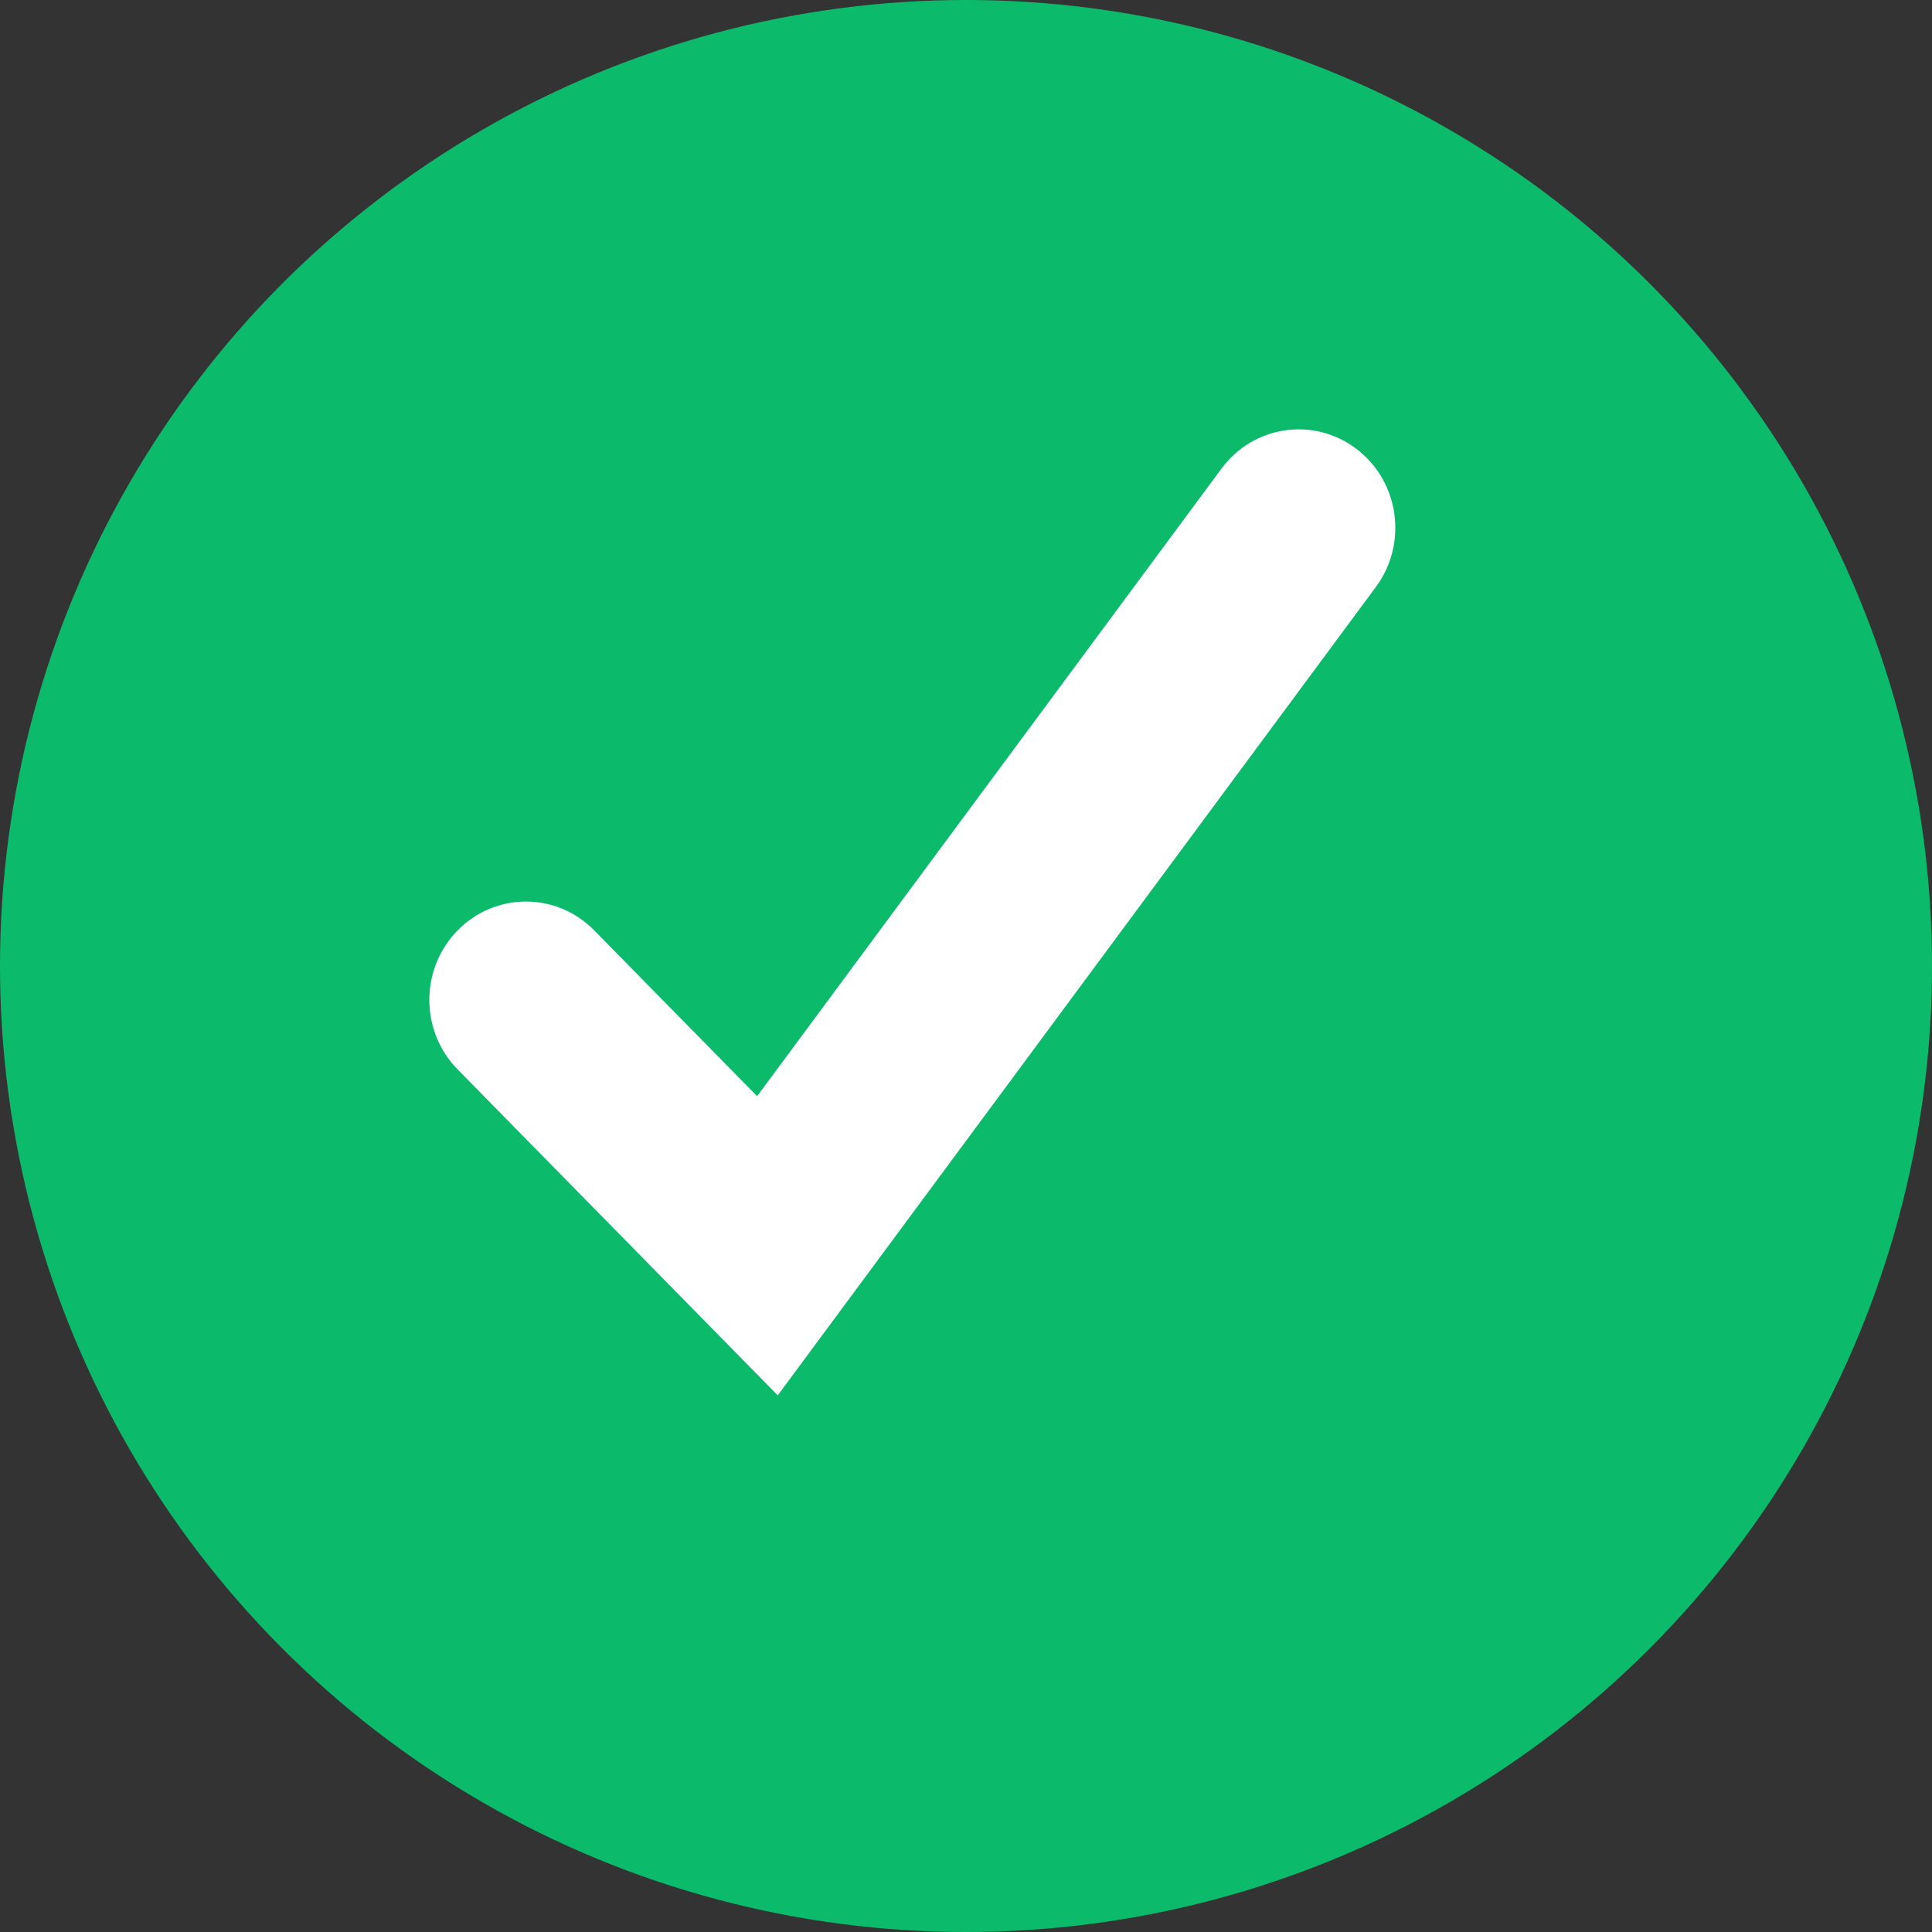
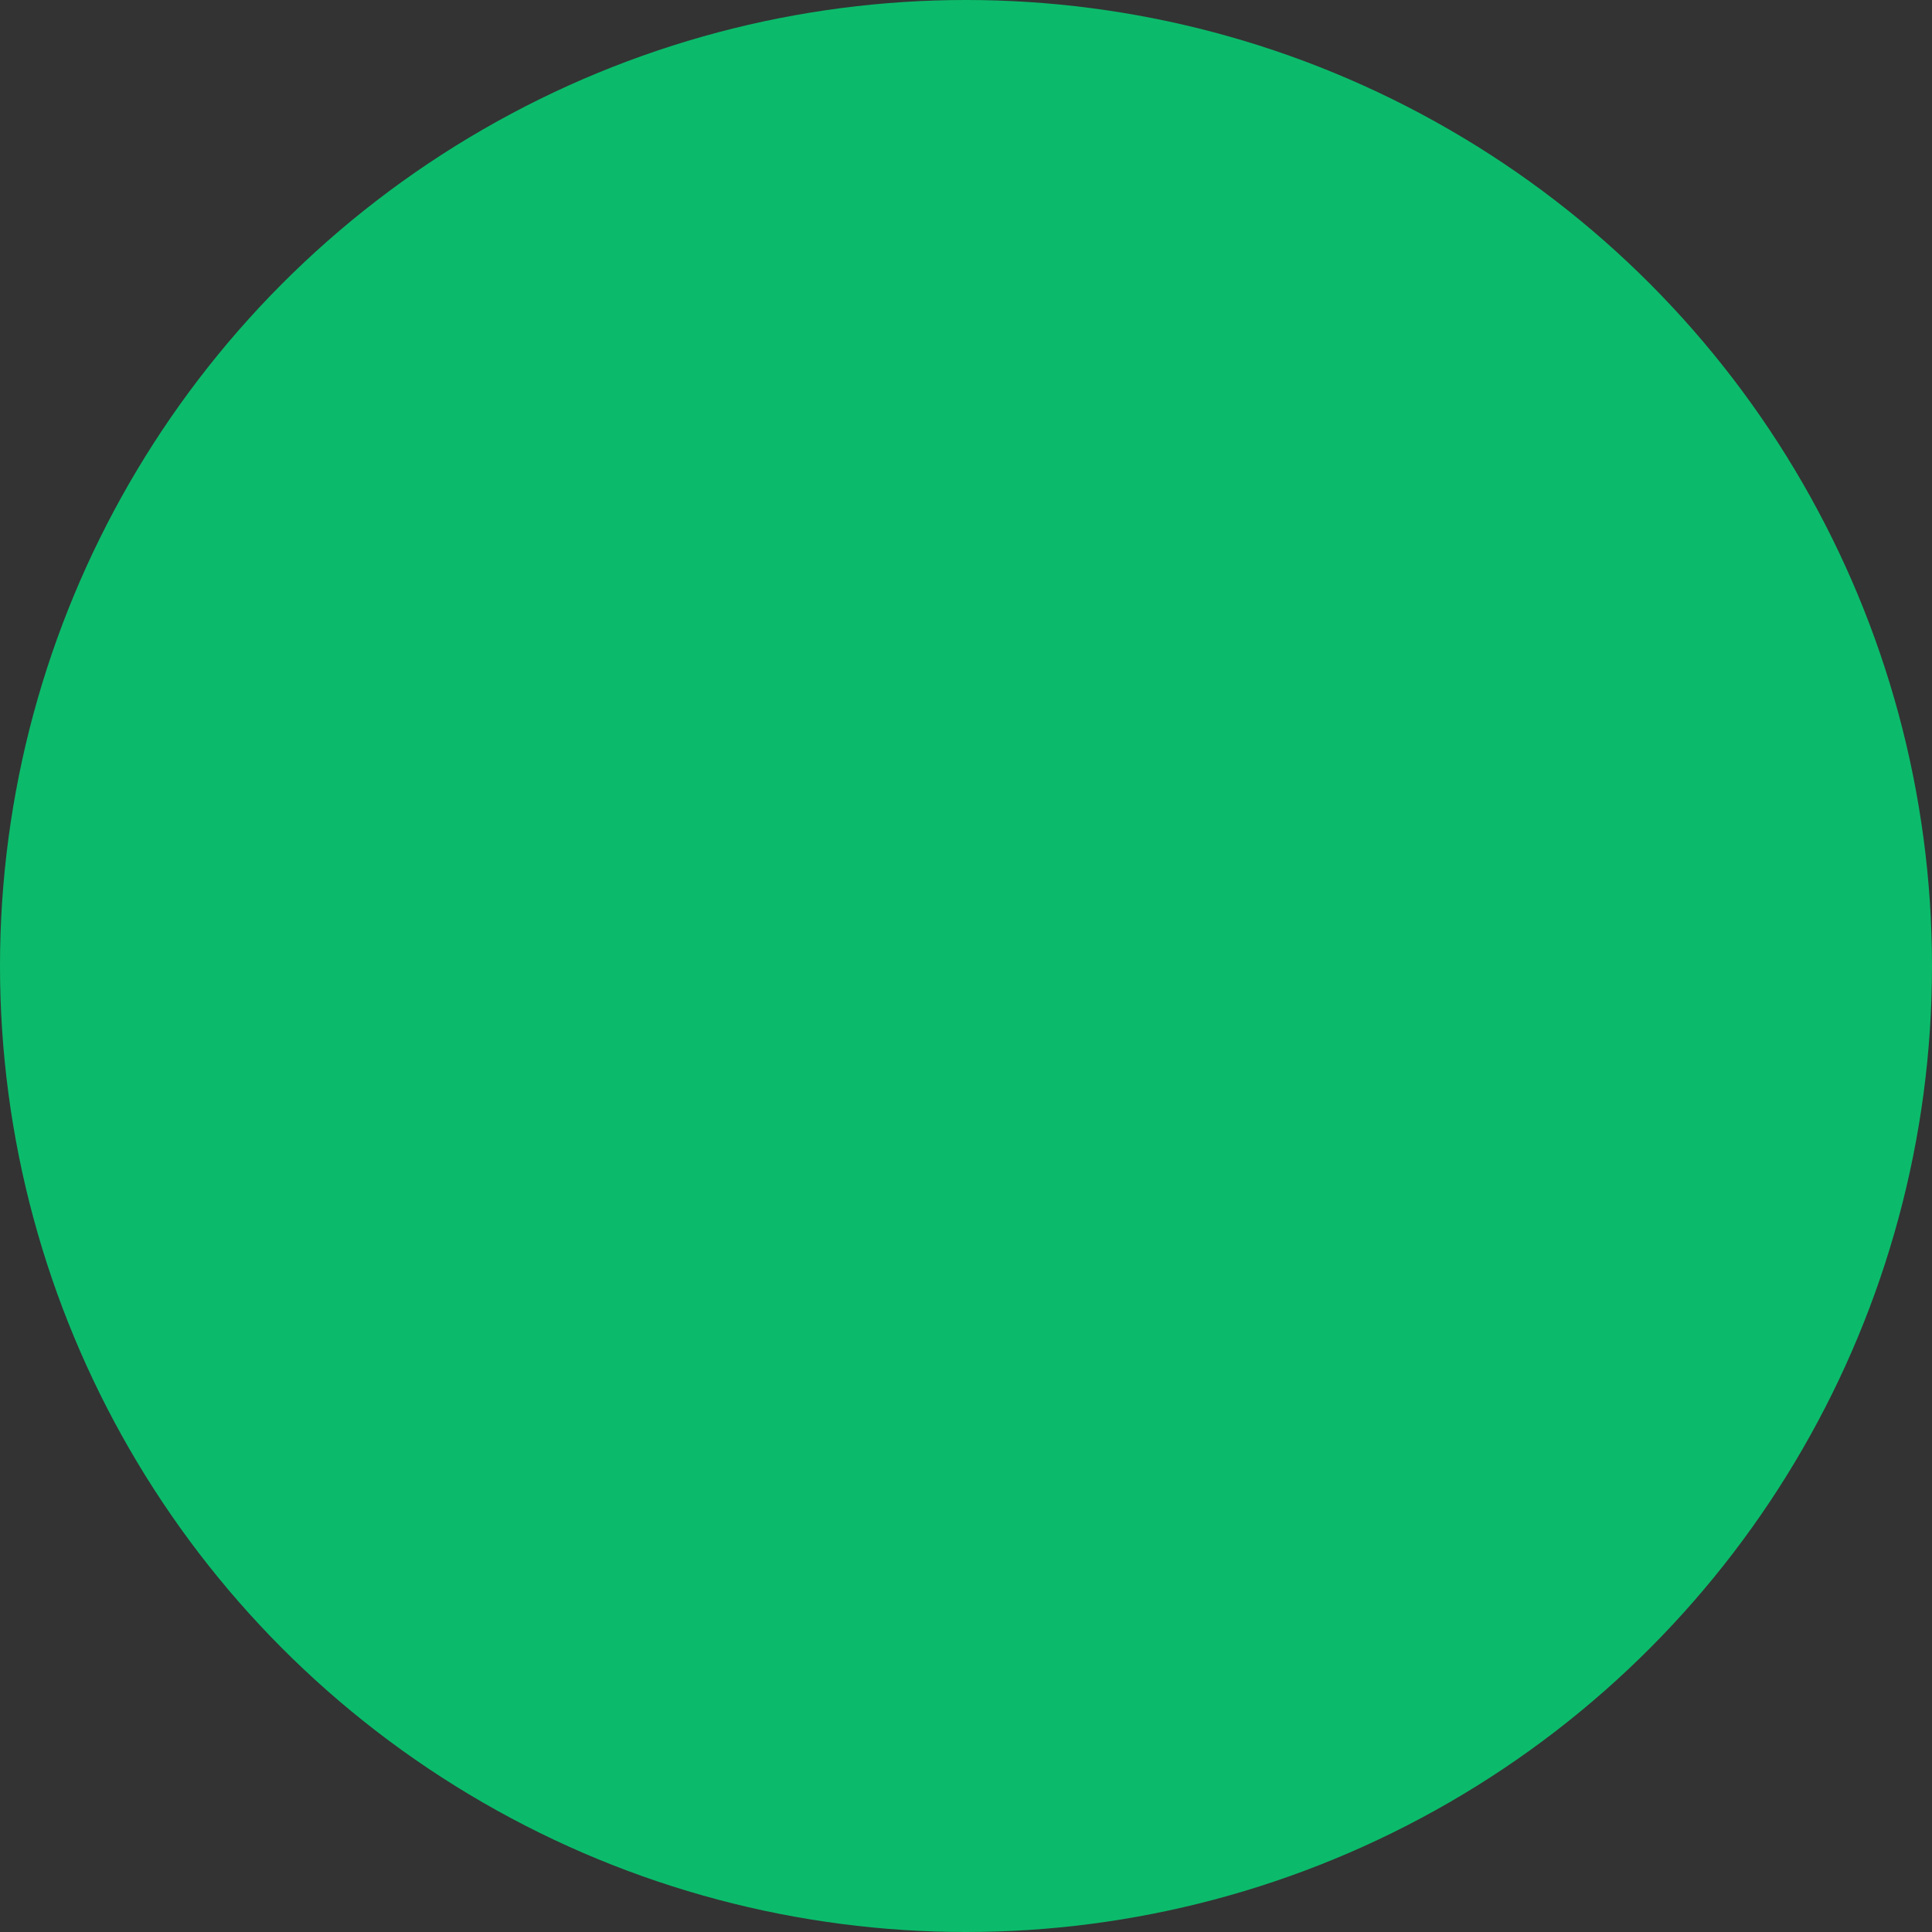
<svg xmlns="http://www.w3.org/2000/svg" width="18px" height="18px" viewBox="0 0 18 18" version="1.1">
  <rect x="0" y="0" width="18" height="18" fill="#333333" stroke="none" />
  <title>Group 18</title>
  <desc>Created with Sketch.</desc>
  <defs />
  <g id="Symbols" stroke="none" stroke-width="1" fill="none" fill-rule="evenodd">
    <g id="Features/Has" transform="translate(0, -2)">
      <g id="Group-19">
        <g id="Group-18" transform="translate(0, 2)">
          <circle id="Oval" fill="#0BBB6B" cx="9" cy="9" r="9" />
-           <path d="M12.641,4.185 C12.244,3.88 11.68,3.961 11.381,4.365 L7.054,10.213 L5.536,8.668 C5.185,8.31 4.615,8.31 4.264,8.668 C3.912,9.026 3.912,9.606 4.264,9.964 L7.246,13 L12.819,5.468 C13.118,5.064 13.038,4.489 12.641,4.185 Z" id="Page-1" fill="#FFFFFF" />
        </g>
      </g>
    </g>
  </g>
</svg>